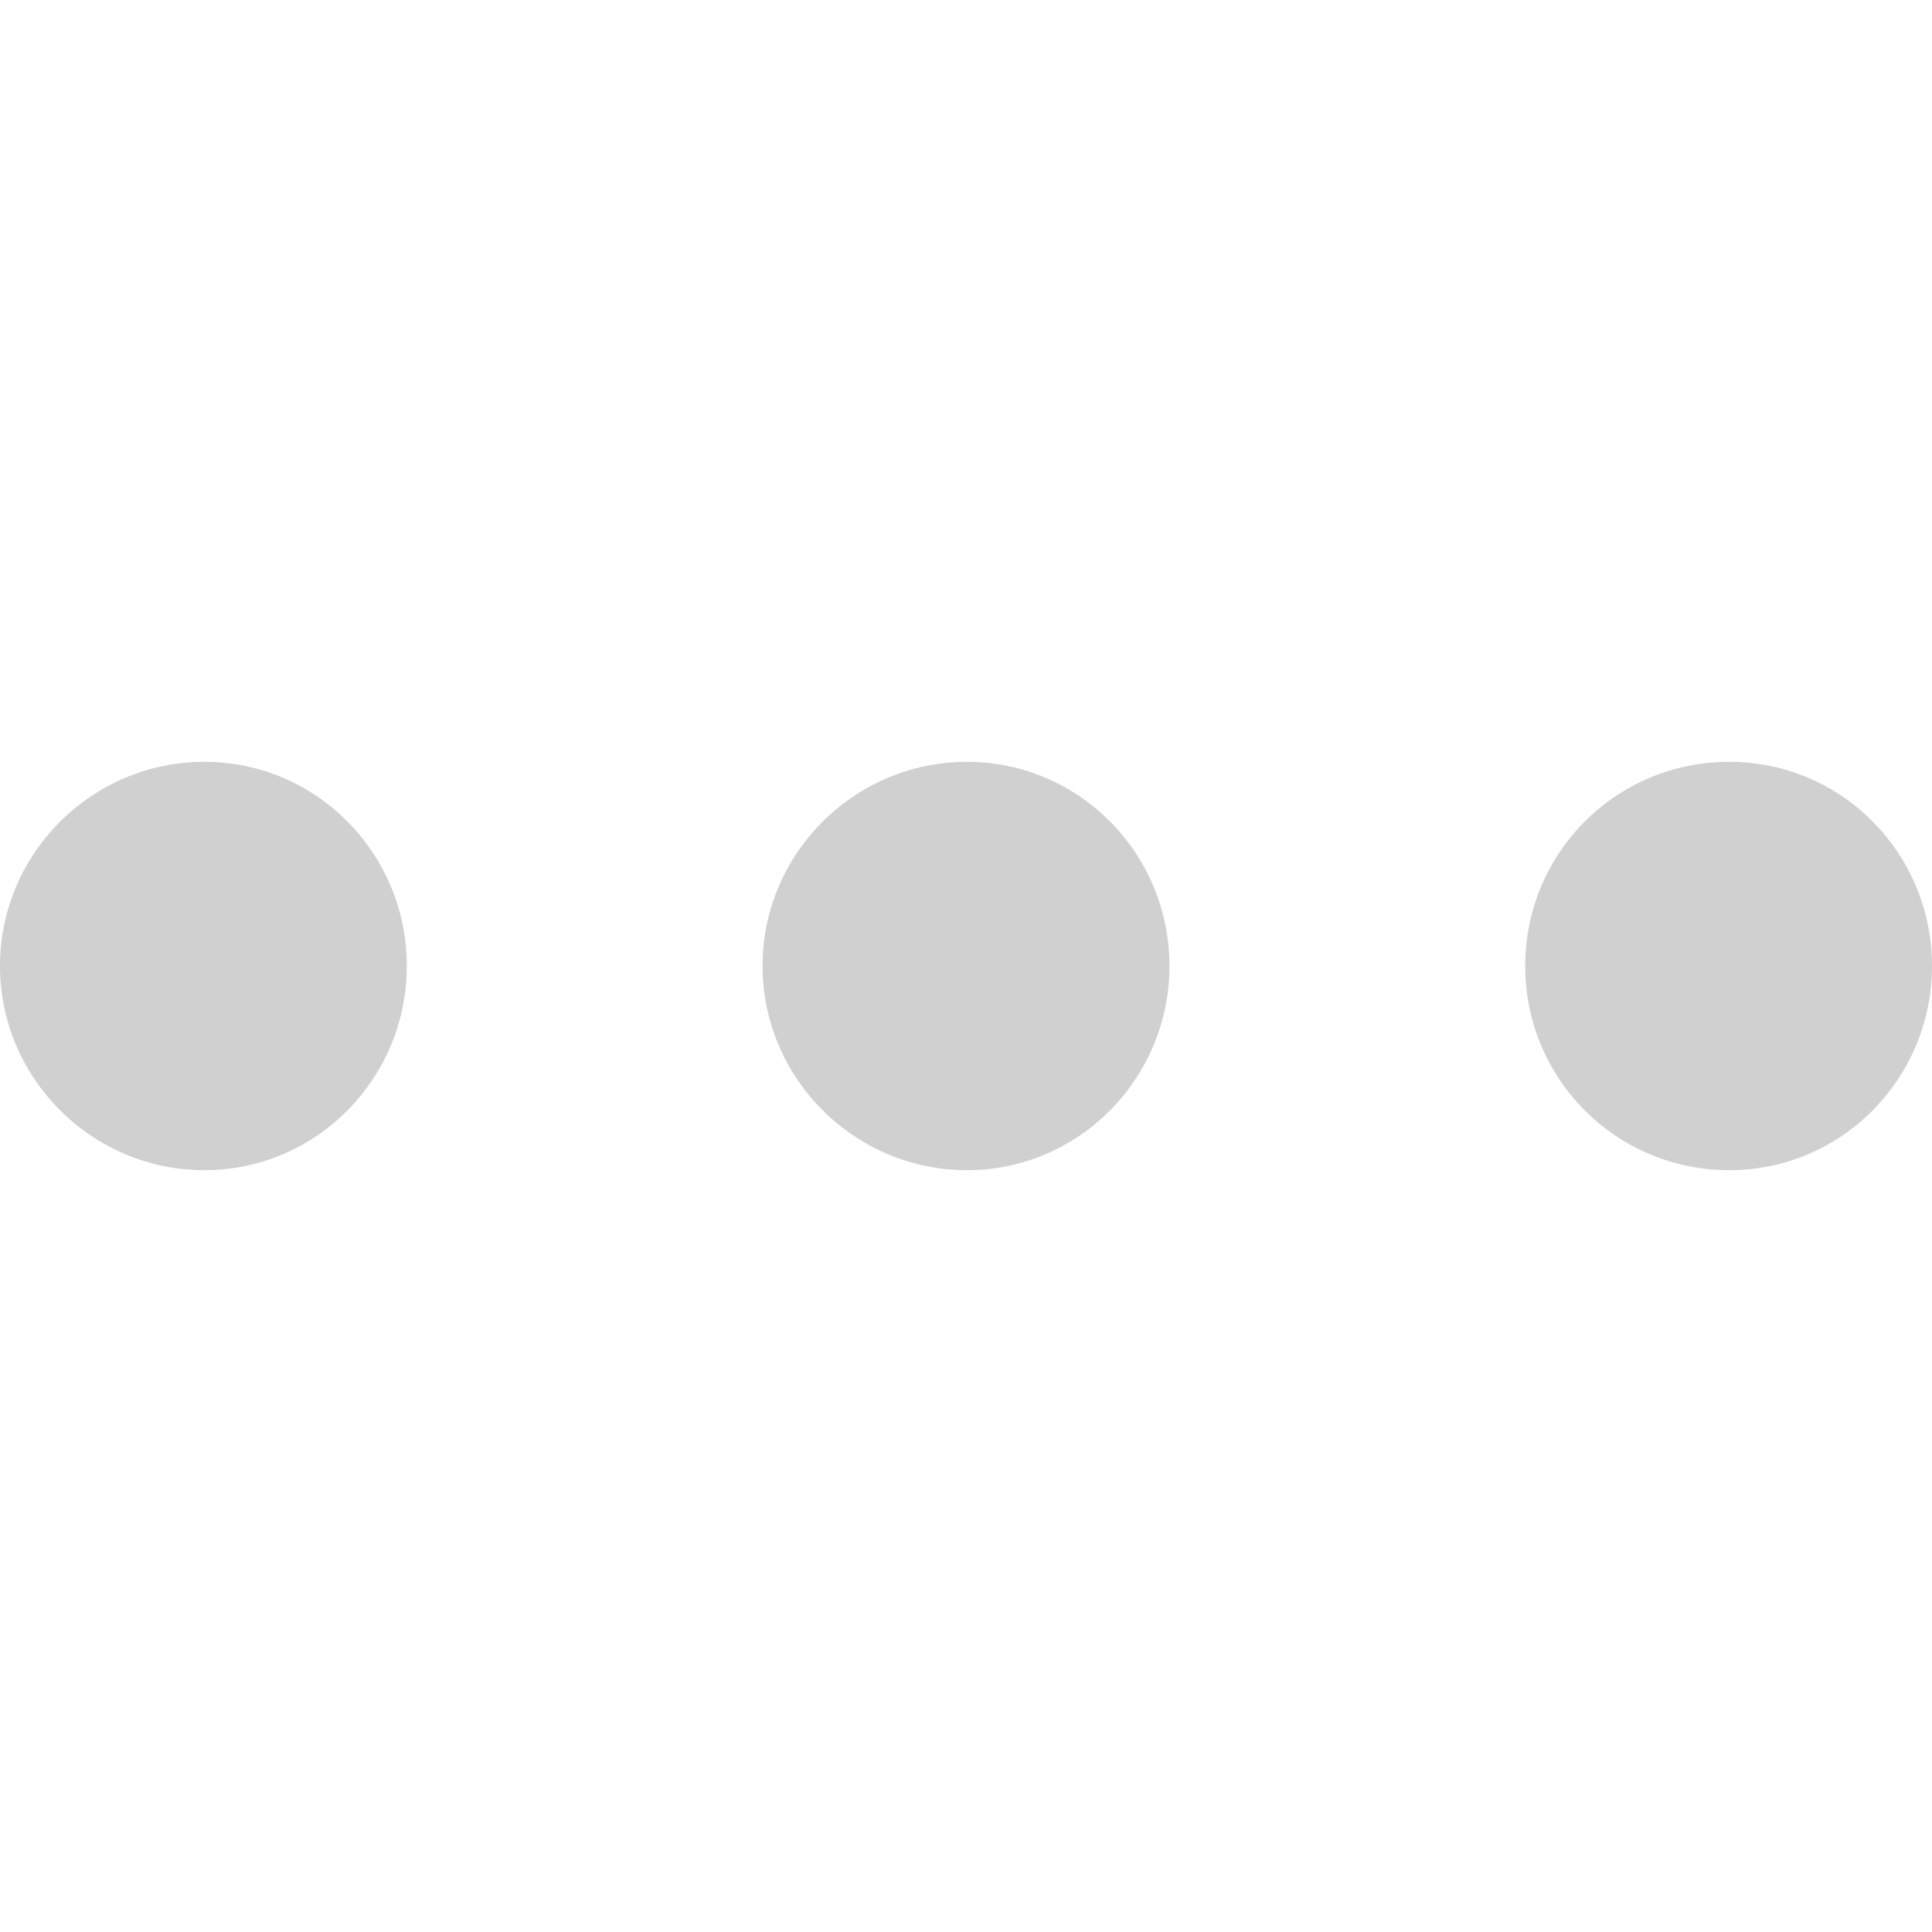
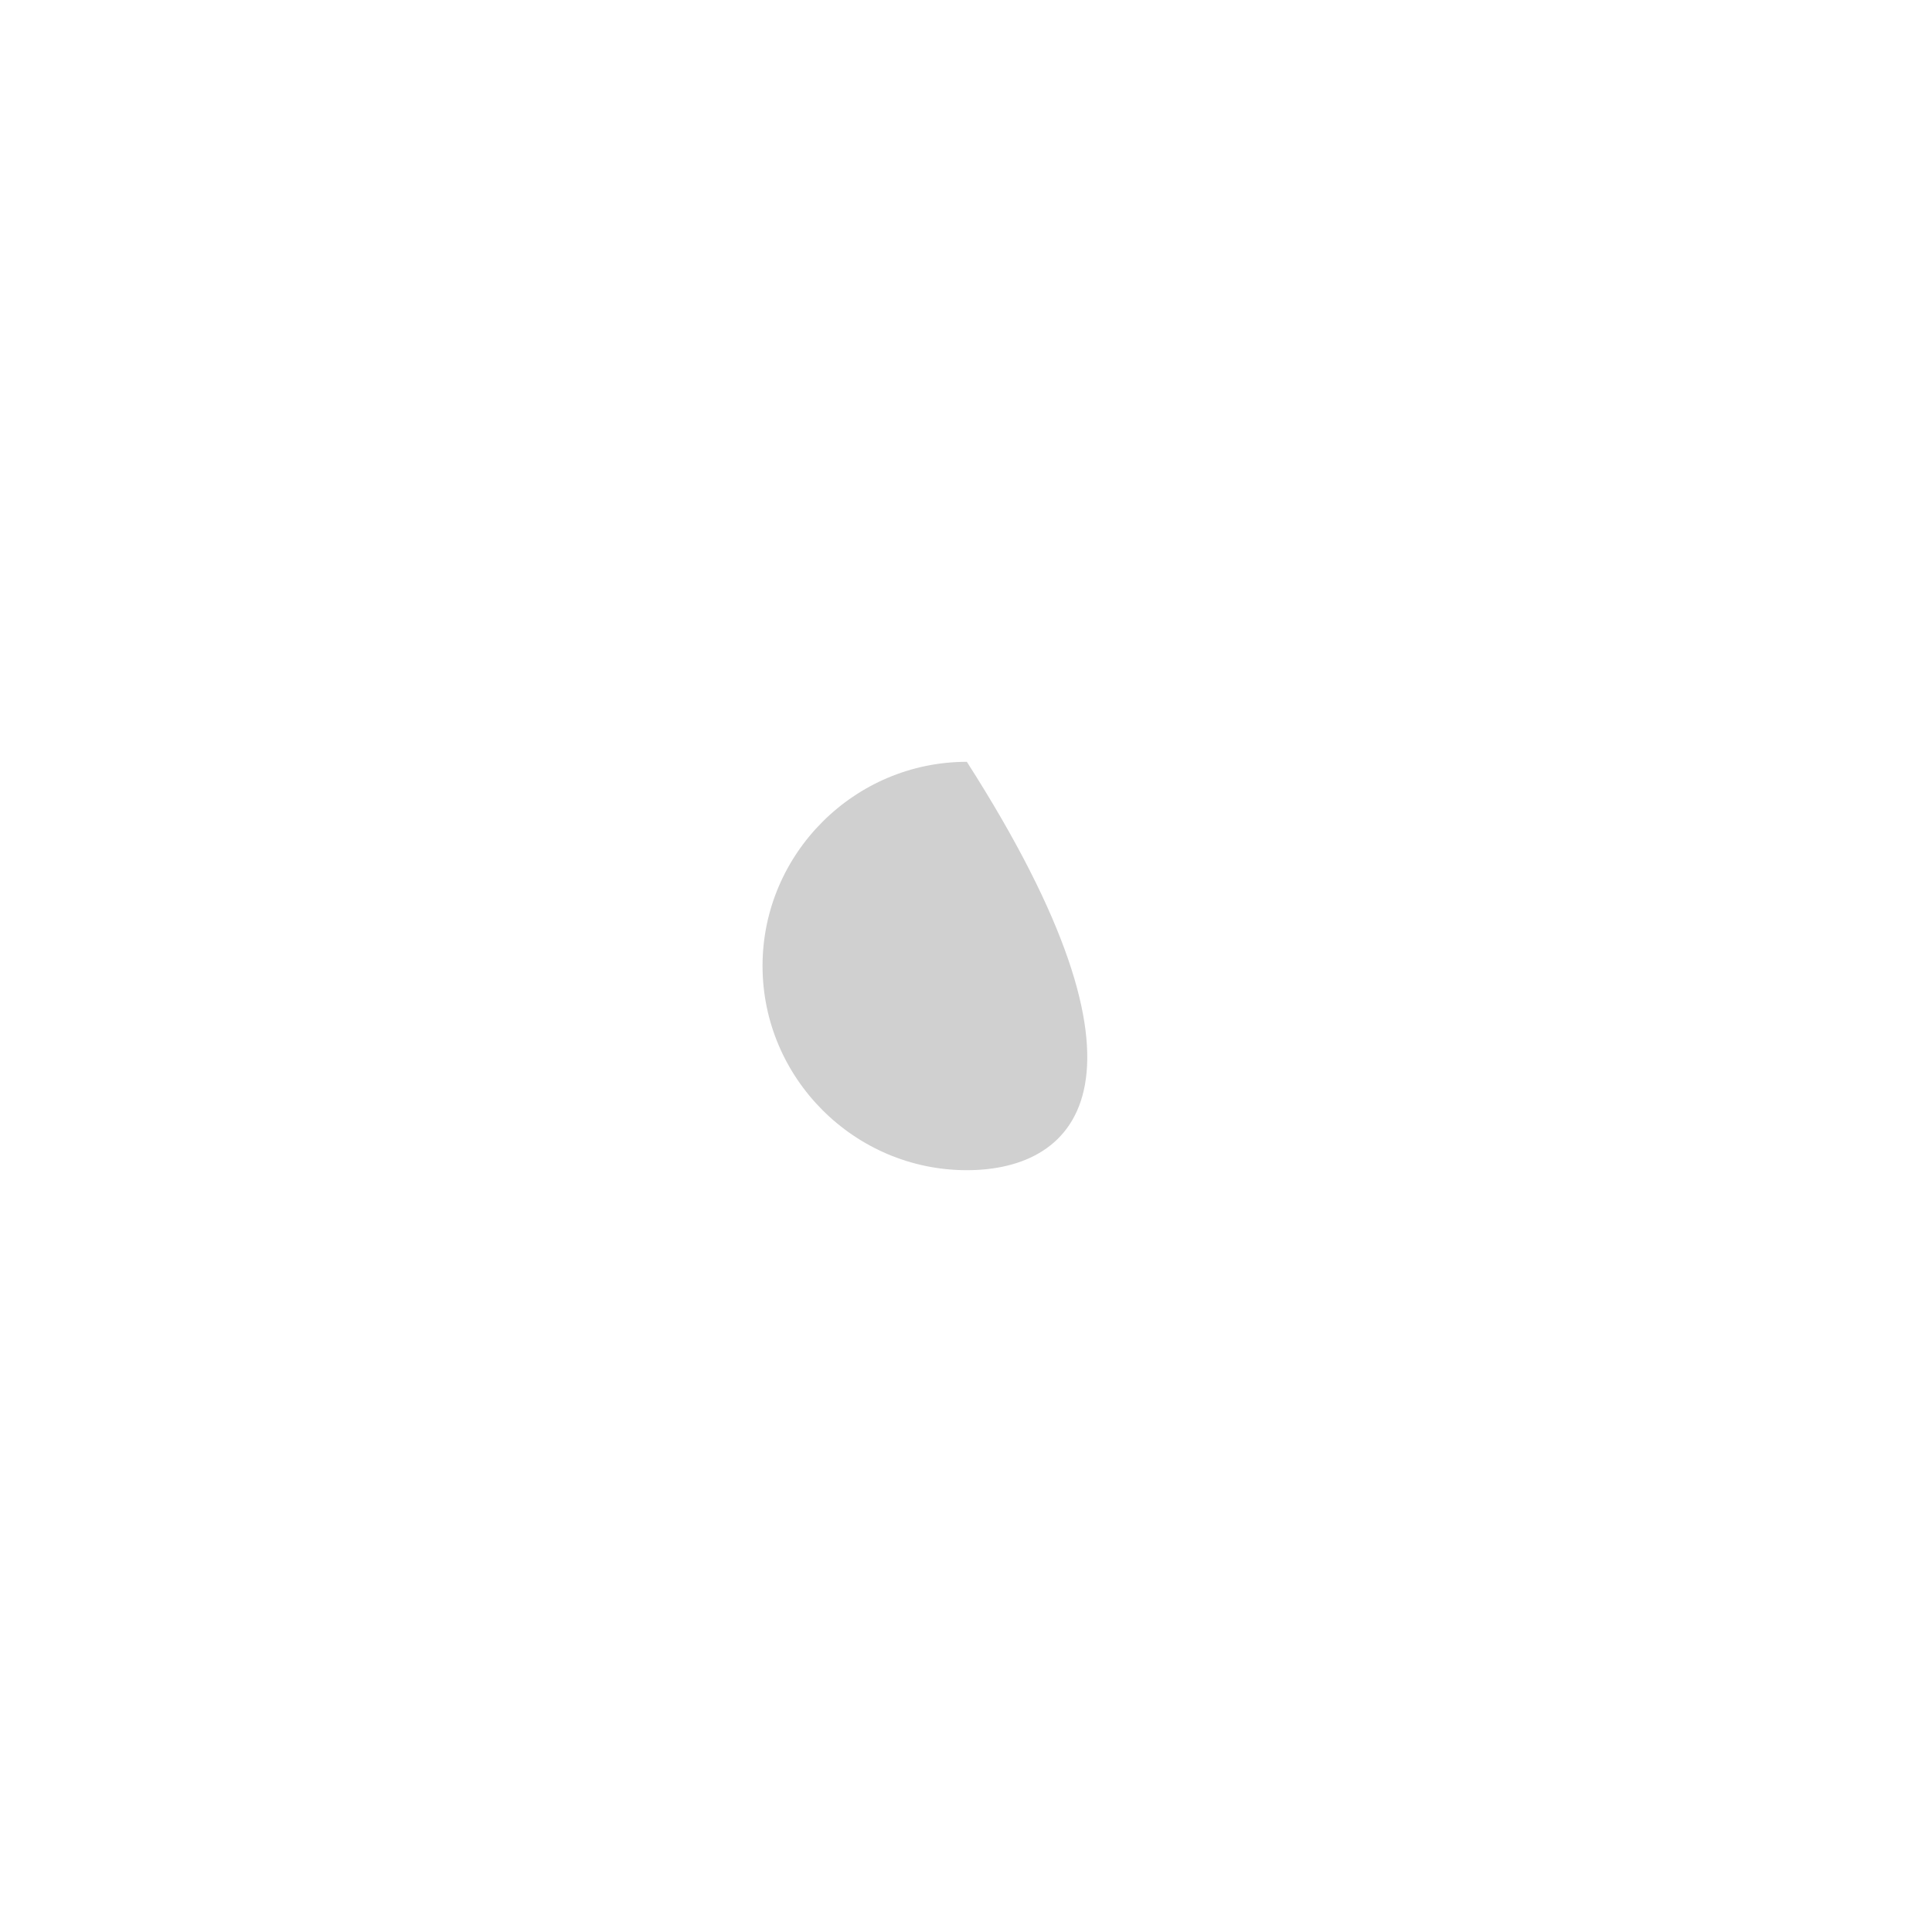
<svg xmlns="http://www.w3.org/2000/svg" width="16" height="16" viewBox="0 0 16 16" fill="none">
  <g clip-path="url(#clip0_2410_379)">
-     <path d="M12.631 7.999C12.631 7.069 13.378 6.309 14.322 6.309C15.253 6.309 16 7.069 16 7.999C16 8.93 15.253 9.691 14.322 9.691C13.378 9.691 12.631 8.93 12.631 7.999Z" fill="#D0D0D0" />
-     <path d="M6.315 7.999C6.315 7.069 7.077 6.309 8.007 6.309C8.937 6.309 9.685 7.069 9.685 7.999C9.685 8.93 8.937 9.691 8.007 9.691C7.077 9.691 6.315 8.93 6.315 7.999Z" fill="#D0D0D0" />
-     <path d="M0 7.999C0 7.069 0.761 6.309 1.692 6.309C2.622 6.309 3.369 7.069 3.369 7.999C3.369 8.93 2.622 9.691 1.692 9.691C0.761 9.691 0 8.93 0 7.999Z" fill="#D0D0D0" />
+     <path d="M6.315 7.999C6.315 7.069 7.077 6.309 8.007 6.309C9.685 8.93 8.937 9.691 8.007 9.691C7.077 9.691 6.315 8.93 6.315 7.999Z" fill="#D0D0D0" />
  </g>
  <defs>
    <clipPath id="clip0_2410_379">
      <rect width="16" height="16" fill="white" />
    </clipPath>
  </defs>
</svg>